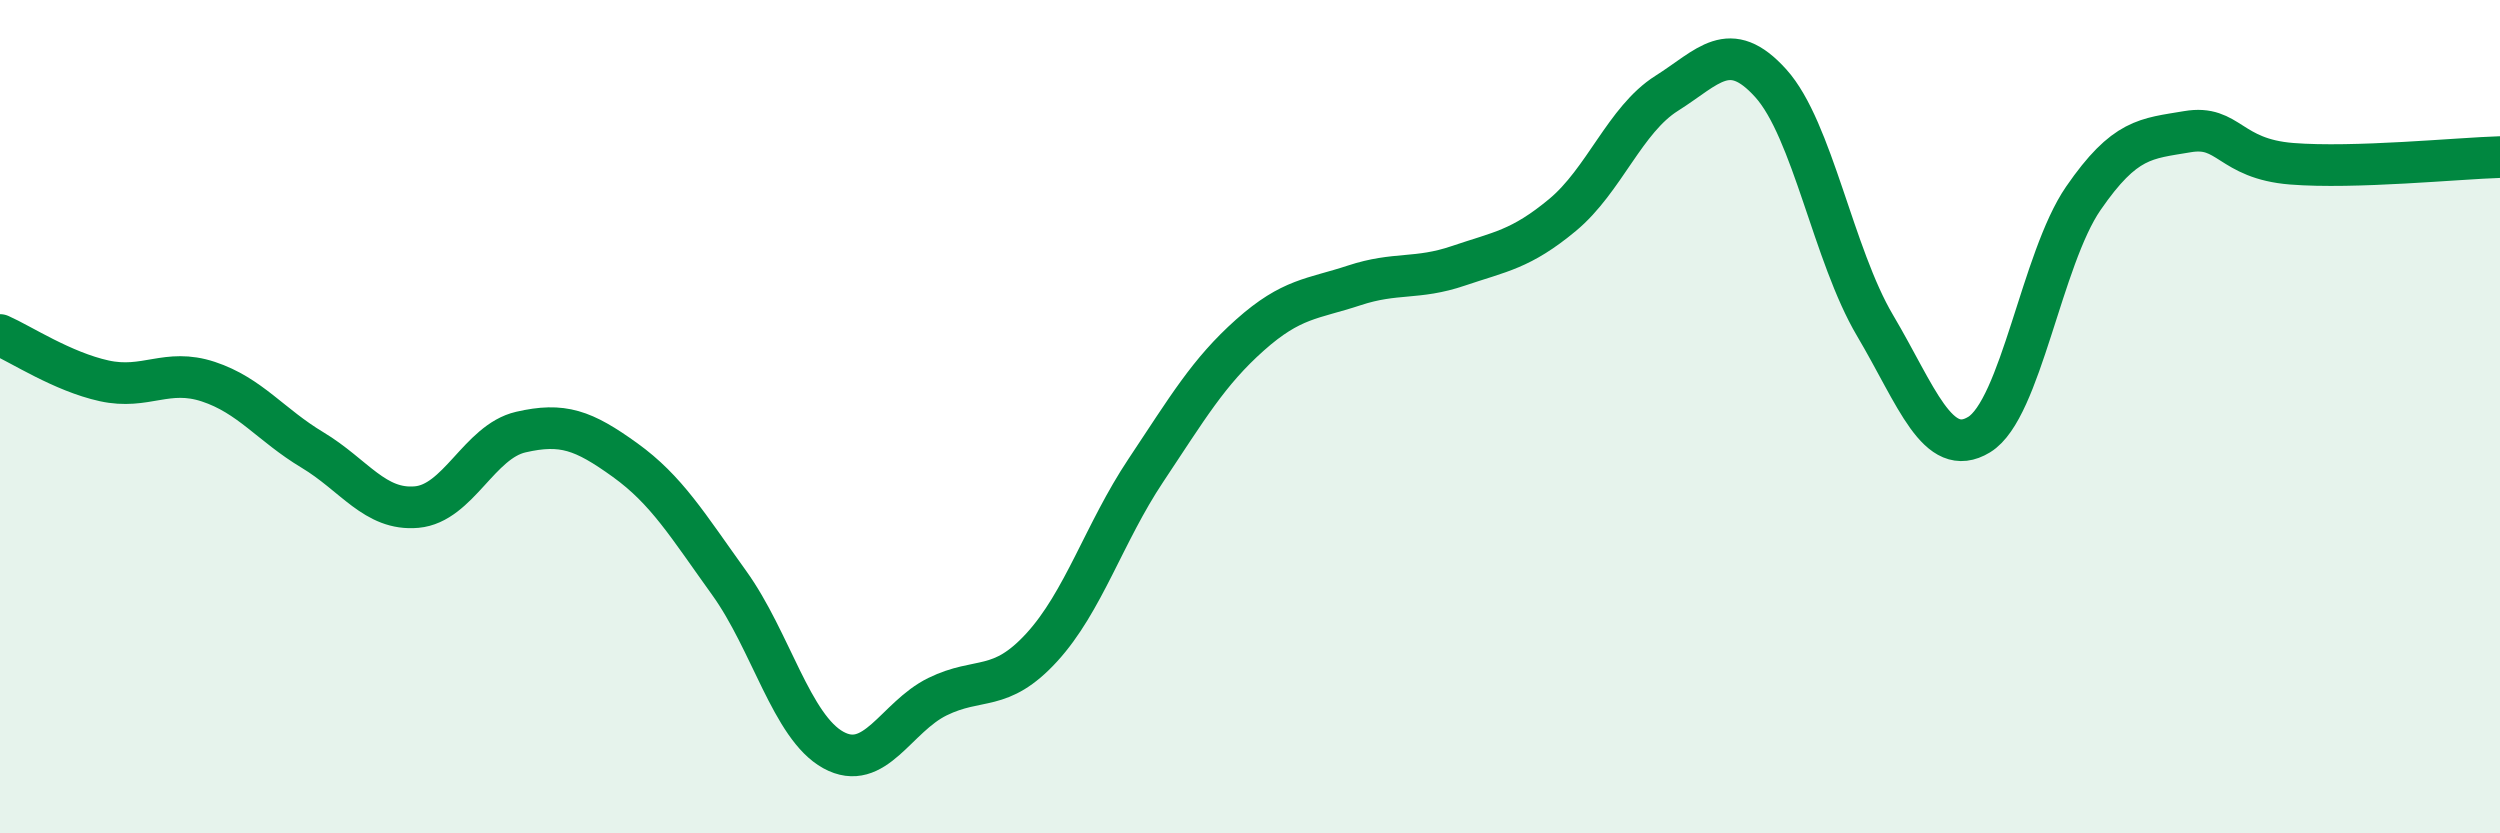
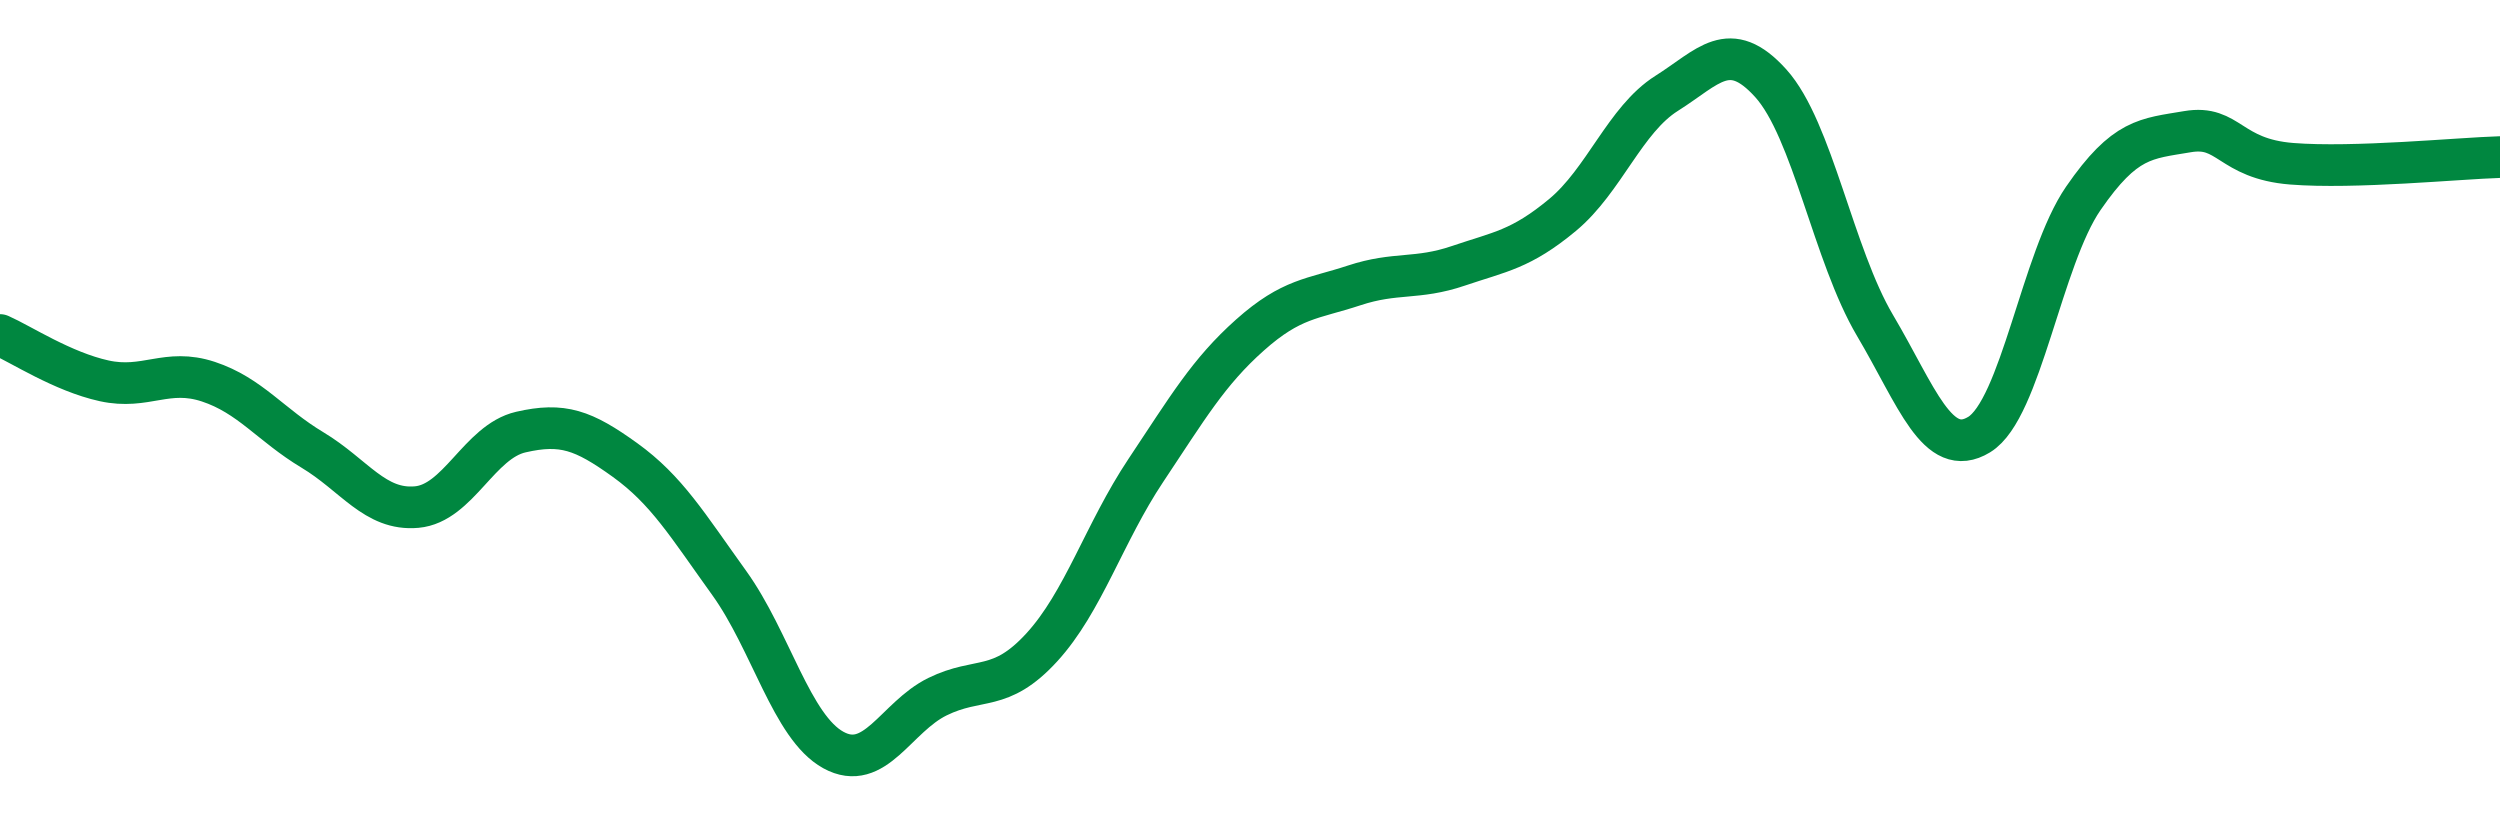
<svg xmlns="http://www.w3.org/2000/svg" width="60" height="20" viewBox="0 0 60 20">
-   <path d="M 0,8.04 C 0.5,8.26 1.5,8.92 2.5,9.14 C 3.5,9.36 4,8.83 5,9.16 C 6,9.49 6.5,10.2 7.5,10.8 C 8.5,11.4 9,12.26 10,12.17 C 11,12.08 11.5,10.6 12.5,10.37 C 13.5,10.14 14,10.32 15,11.04 C 16,11.76 16.5,12.6 17.5,13.99 C 18.5,15.38 19,17.45 20,18 C 21,18.55 21.5,17.21 22.5,16.72 C 23.5,16.23 24,16.63 25,15.54 C 26,14.45 26.5,12.79 27.5,11.29 C 28.5,9.79 29,8.93 30,8.04 C 31,7.15 31.5,7.18 32.5,6.85 C 33.5,6.52 34,6.72 35,6.38 C 36,6.04 36.5,5.99 37.5,5.16 C 38.5,4.33 39,2.87 40,2.24 C 41,1.61 41.5,0.89 42.5,2 C 43.5,3.11 44,6.12 45,7.81 C 46,9.5 46.5,11.04 47.5,10.43 C 48.5,9.82 49,6.21 50,4.76 C 51,3.31 51.5,3.33 52.5,3.16 C 53.5,2.99 53.5,3.81 55,3.93 C 56.5,4.05 59,3.8 60,3.77L60 20L0 20Z" fill="#008740" opacity="0.1" stroke-linecap="round" stroke-linejoin="round" />
  <path d="M 0,8.04 C 0.5,8.26 1.5,8.92 2.5,9.14 C 3.5,9.36 4,8.83 5,9.16 C 6,9.49 6.5,10.2 7.5,10.8 C 8.5,11.4 9,12.26 10,12.17 C 11,12.08 11.5,10.6 12.5,10.37 C 13.5,10.14 14,10.32 15,11.04 C 16,11.76 16.5,12.6 17.5,13.99 C 18.5,15.38 19,17.45 20,18 C 21,18.55 21.5,17.21 22.5,16.72 C 23.5,16.23 24,16.63 25,15.54 C 26,14.45 26.5,12.79 27.5,11.29 C 28.5,9.79 29,8.93 30,8.04 C 31,7.15 31.5,7.18 32.5,6.85 C 33.5,6.52 34,6.72 35,6.38 C 36,6.04 36.5,5.99 37.5,5.16 C 38.5,4.33 39,2.87 40,2.24 C 41,1.61 41.5,0.89 42.5,2 C 43.5,3.11 44,6.12 45,7.81 C 46,9.5 46.5,11.04 47.5,10.43 C 48.5,9.82 49,6.21 50,4.76 C 51,3.31 51.5,3.33 52.5,3.16 C 53.5,2.99 53.5,3.81 55,3.93 C 56.5,4.05 59,3.8 60,3.77" stroke="#008740" stroke-width="1" fill="none" stroke-linecap="round" stroke-linejoin="round" />
</svg>